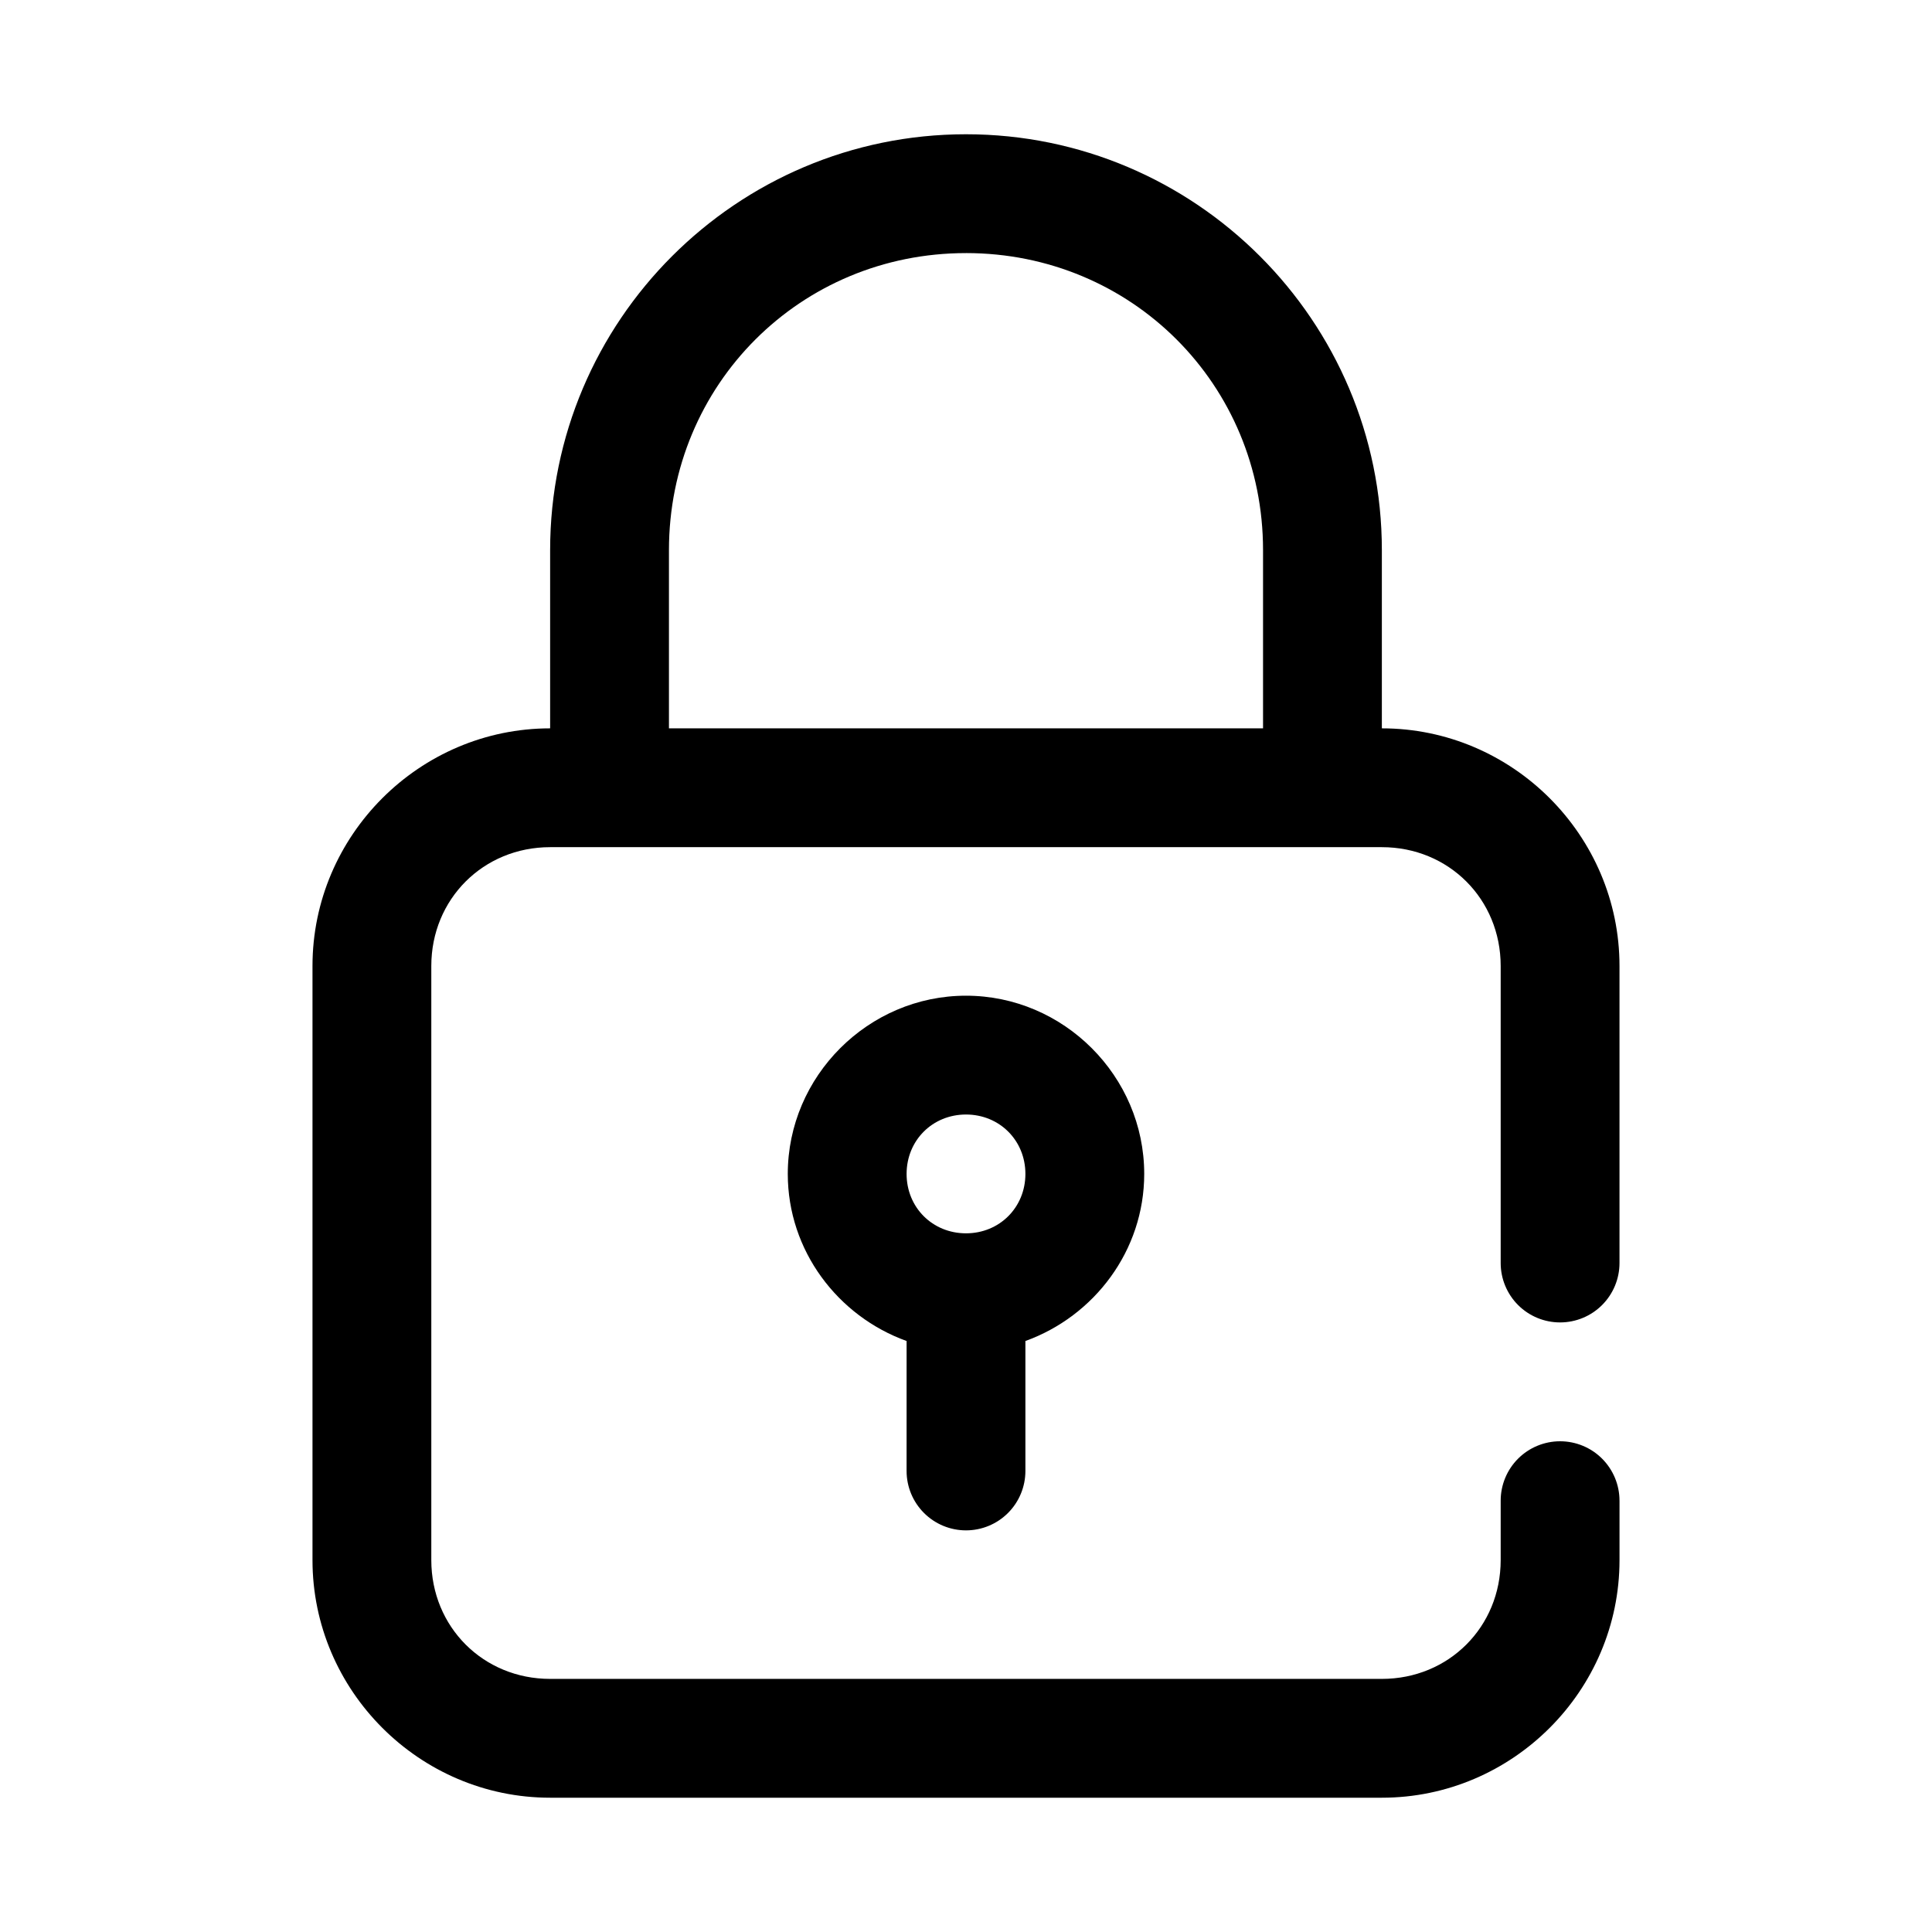
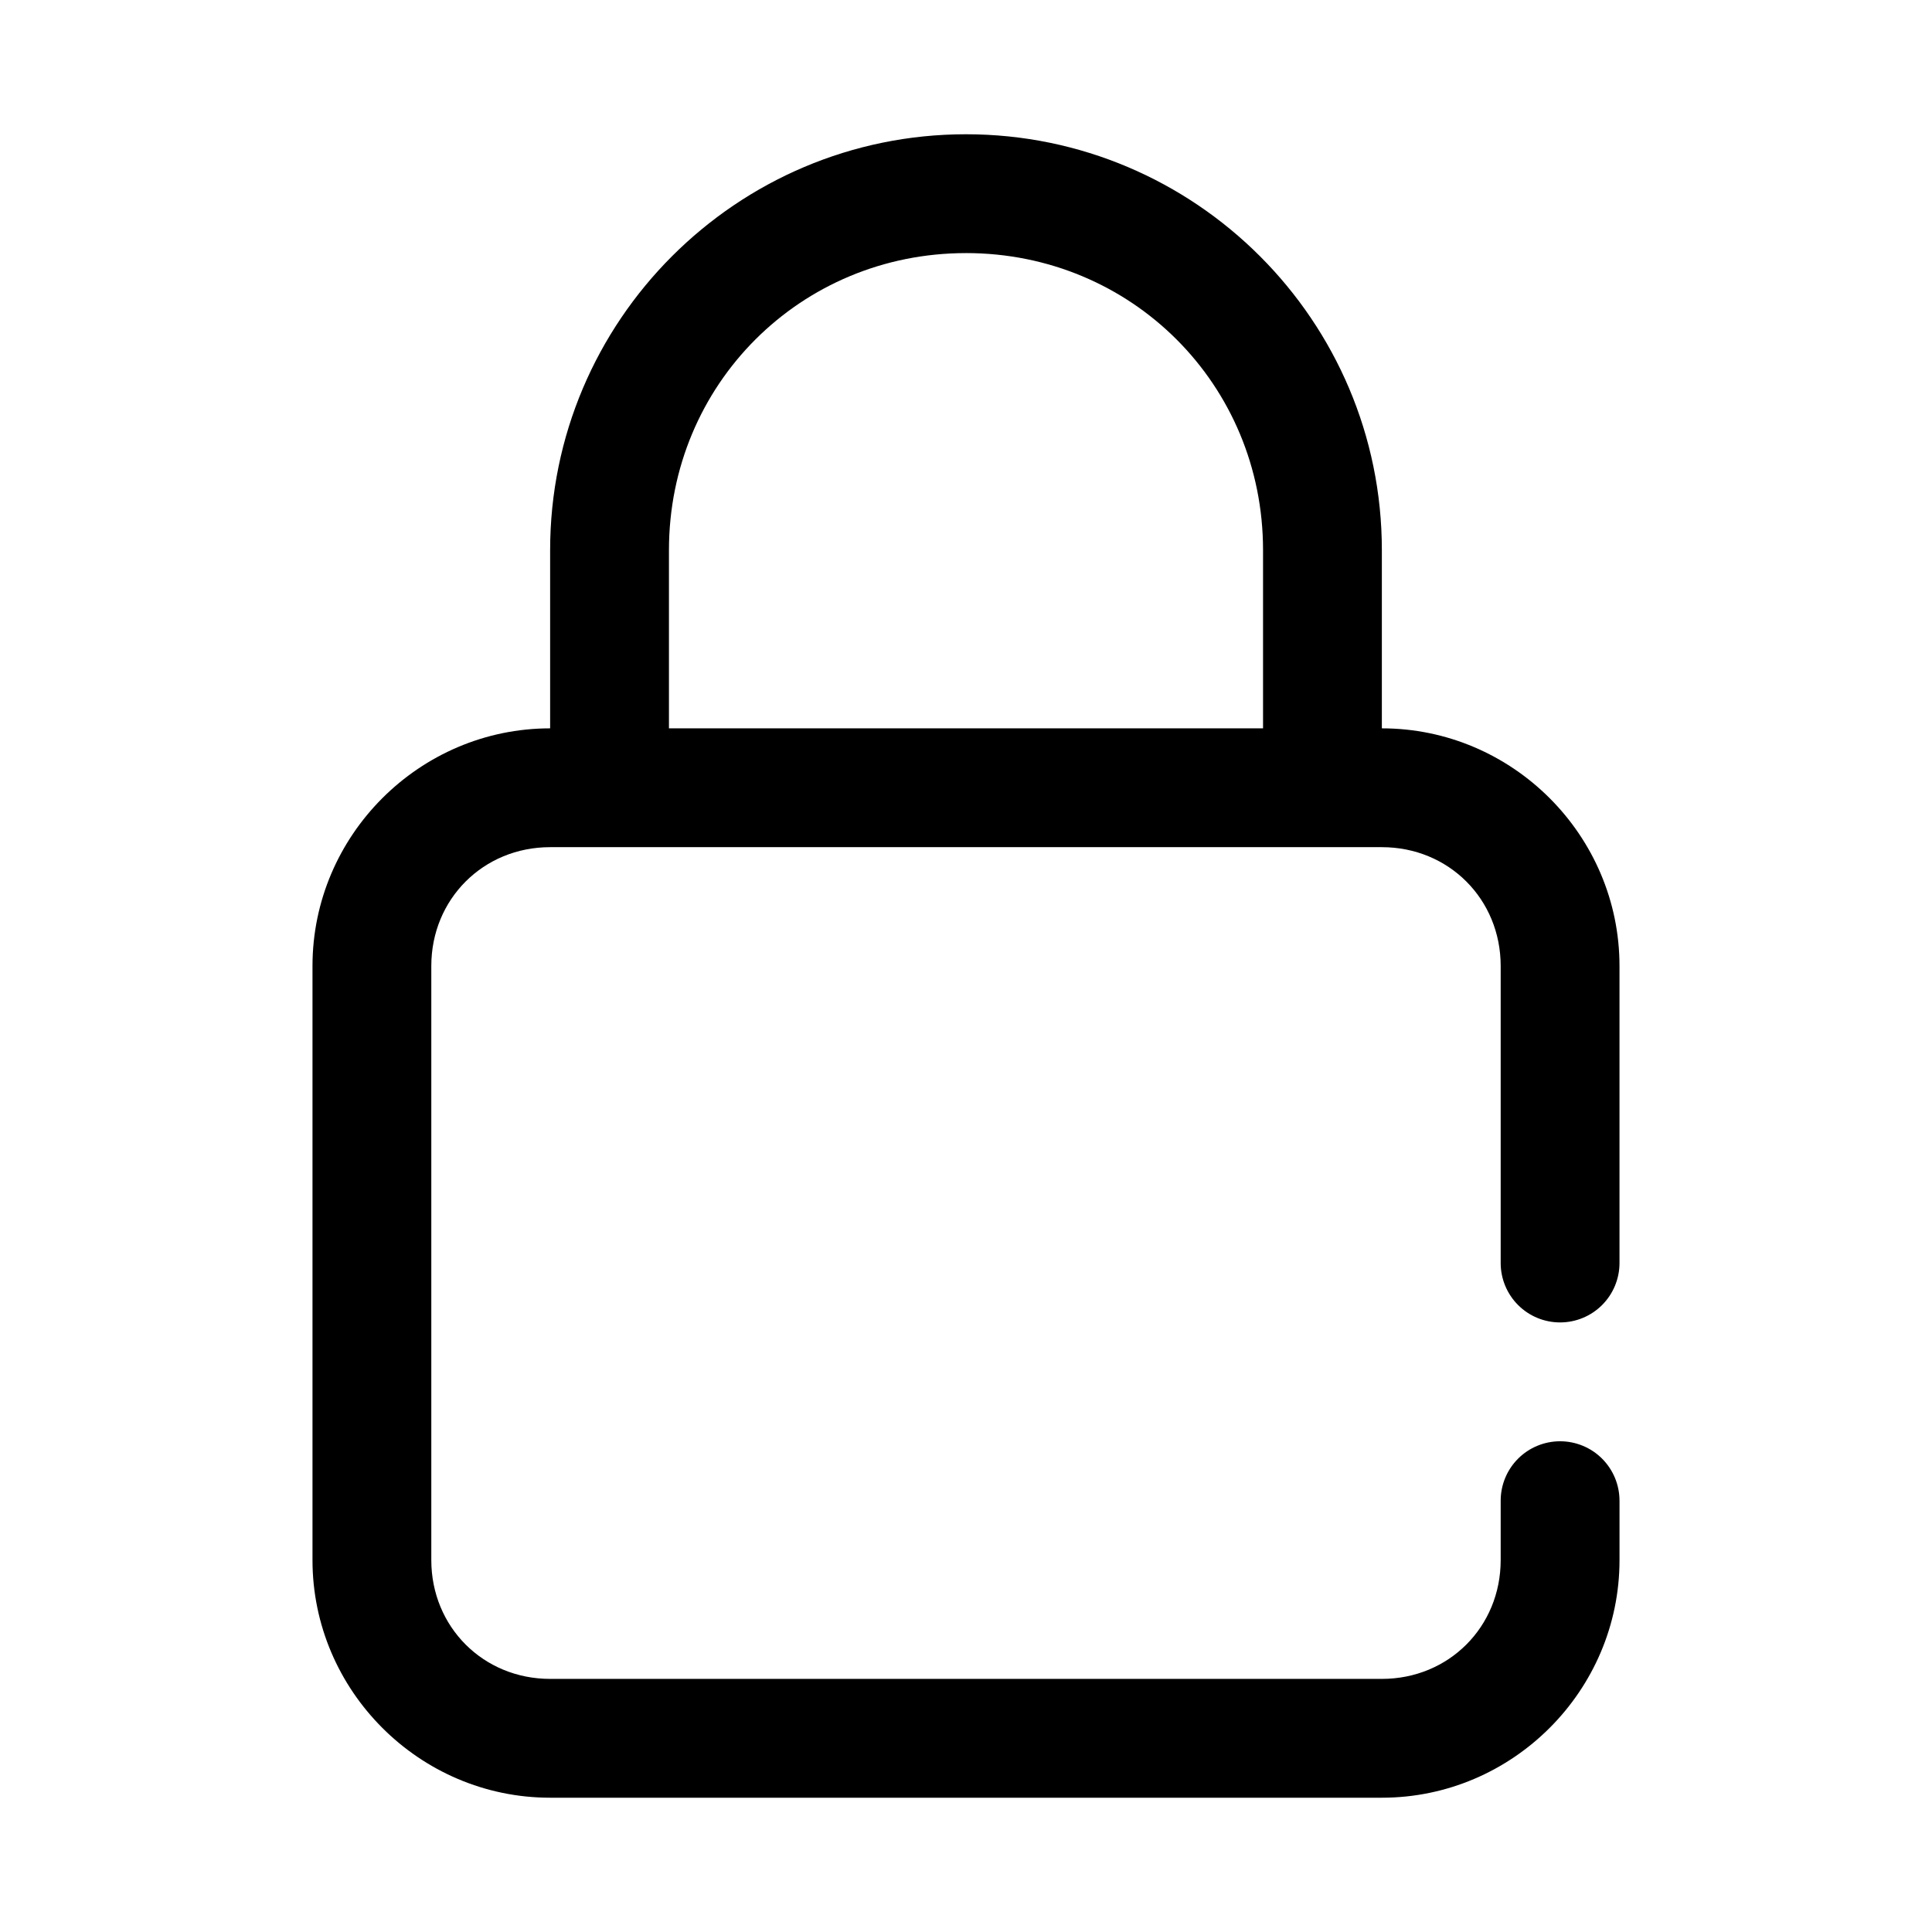
<svg xmlns="http://www.w3.org/2000/svg" fill="#000000" width="800px" height="800px" version="1.1" viewBox="144 144 512 512">
  <g>
    <path d="m400 179.58c-60.781 0-110.21 49.426-110.21 110.21v47.23c-34.617 0-62.977 28.359-62.977 62.977v157.44c0 34.617 28.359 62.977 62.977 62.977h220.42c34.617 0 62.977-28.359 62.977-62.977v-15.742h-0.004c0-4.176-1.66-8.18-4.613-11.133-2.949-2.953-6.957-4.609-11.133-4.609-4.172 0-8.18 1.656-11.133 4.609-2.949 2.953-4.609 6.957-4.609 11.133v15.742c0 17.715-13.77 31.488-31.488 31.488h-220.42c-17.715 0-31.488-13.77-31.488-31.488v-157.44c0-17.715 13.77-31.488 31.488-31.488h220.42c17.715 0 31.488 13.77 31.488 31.488v78.719c0 4.176 1.66 8.18 4.609 11.133 2.953 2.953 6.957 4.609 11.133 4.609s8.18-1.656 11.133-4.609c2.953-2.953 4.613-6.957 4.613-11.133v-78.719c0-34.617-28.359-62.977-62.977-62.977v-47.23c0-60.781-49.426-110.21-110.21-110.21zm0 31.488c43.883 0 78.719 34.836 78.719 78.719v47.23l-157.44 0.004v-47.23c0-43.883 34.836-78.719 78.719-78.719z" />
-     <path d="m400 407.87c-25.898 0-47.23 21.332-47.23 47.23 0 20.359 13.266 37.711 31.488 44.281l-0.004 34.441c0 4.176 1.66 8.18 4.613 11.133 2.953 2.953 6.957 4.609 11.133 4.609s8.18-1.656 11.133-4.609c2.953-2.953 4.609-6.957 4.609-11.133v-34.441c18.223-6.57 31.488-23.922 31.488-44.281 0-25.898-21.332-47.23-47.23-47.23zm0 31.488c8.883 0 15.742 6.863 15.742 15.742 0 8.883-6.863 15.742-15.742 15.742-8.883 0-15.742-6.863-15.742-15.742 0-8.883 6.863-15.742 15.742-15.742z" />
  </g>
</svg>